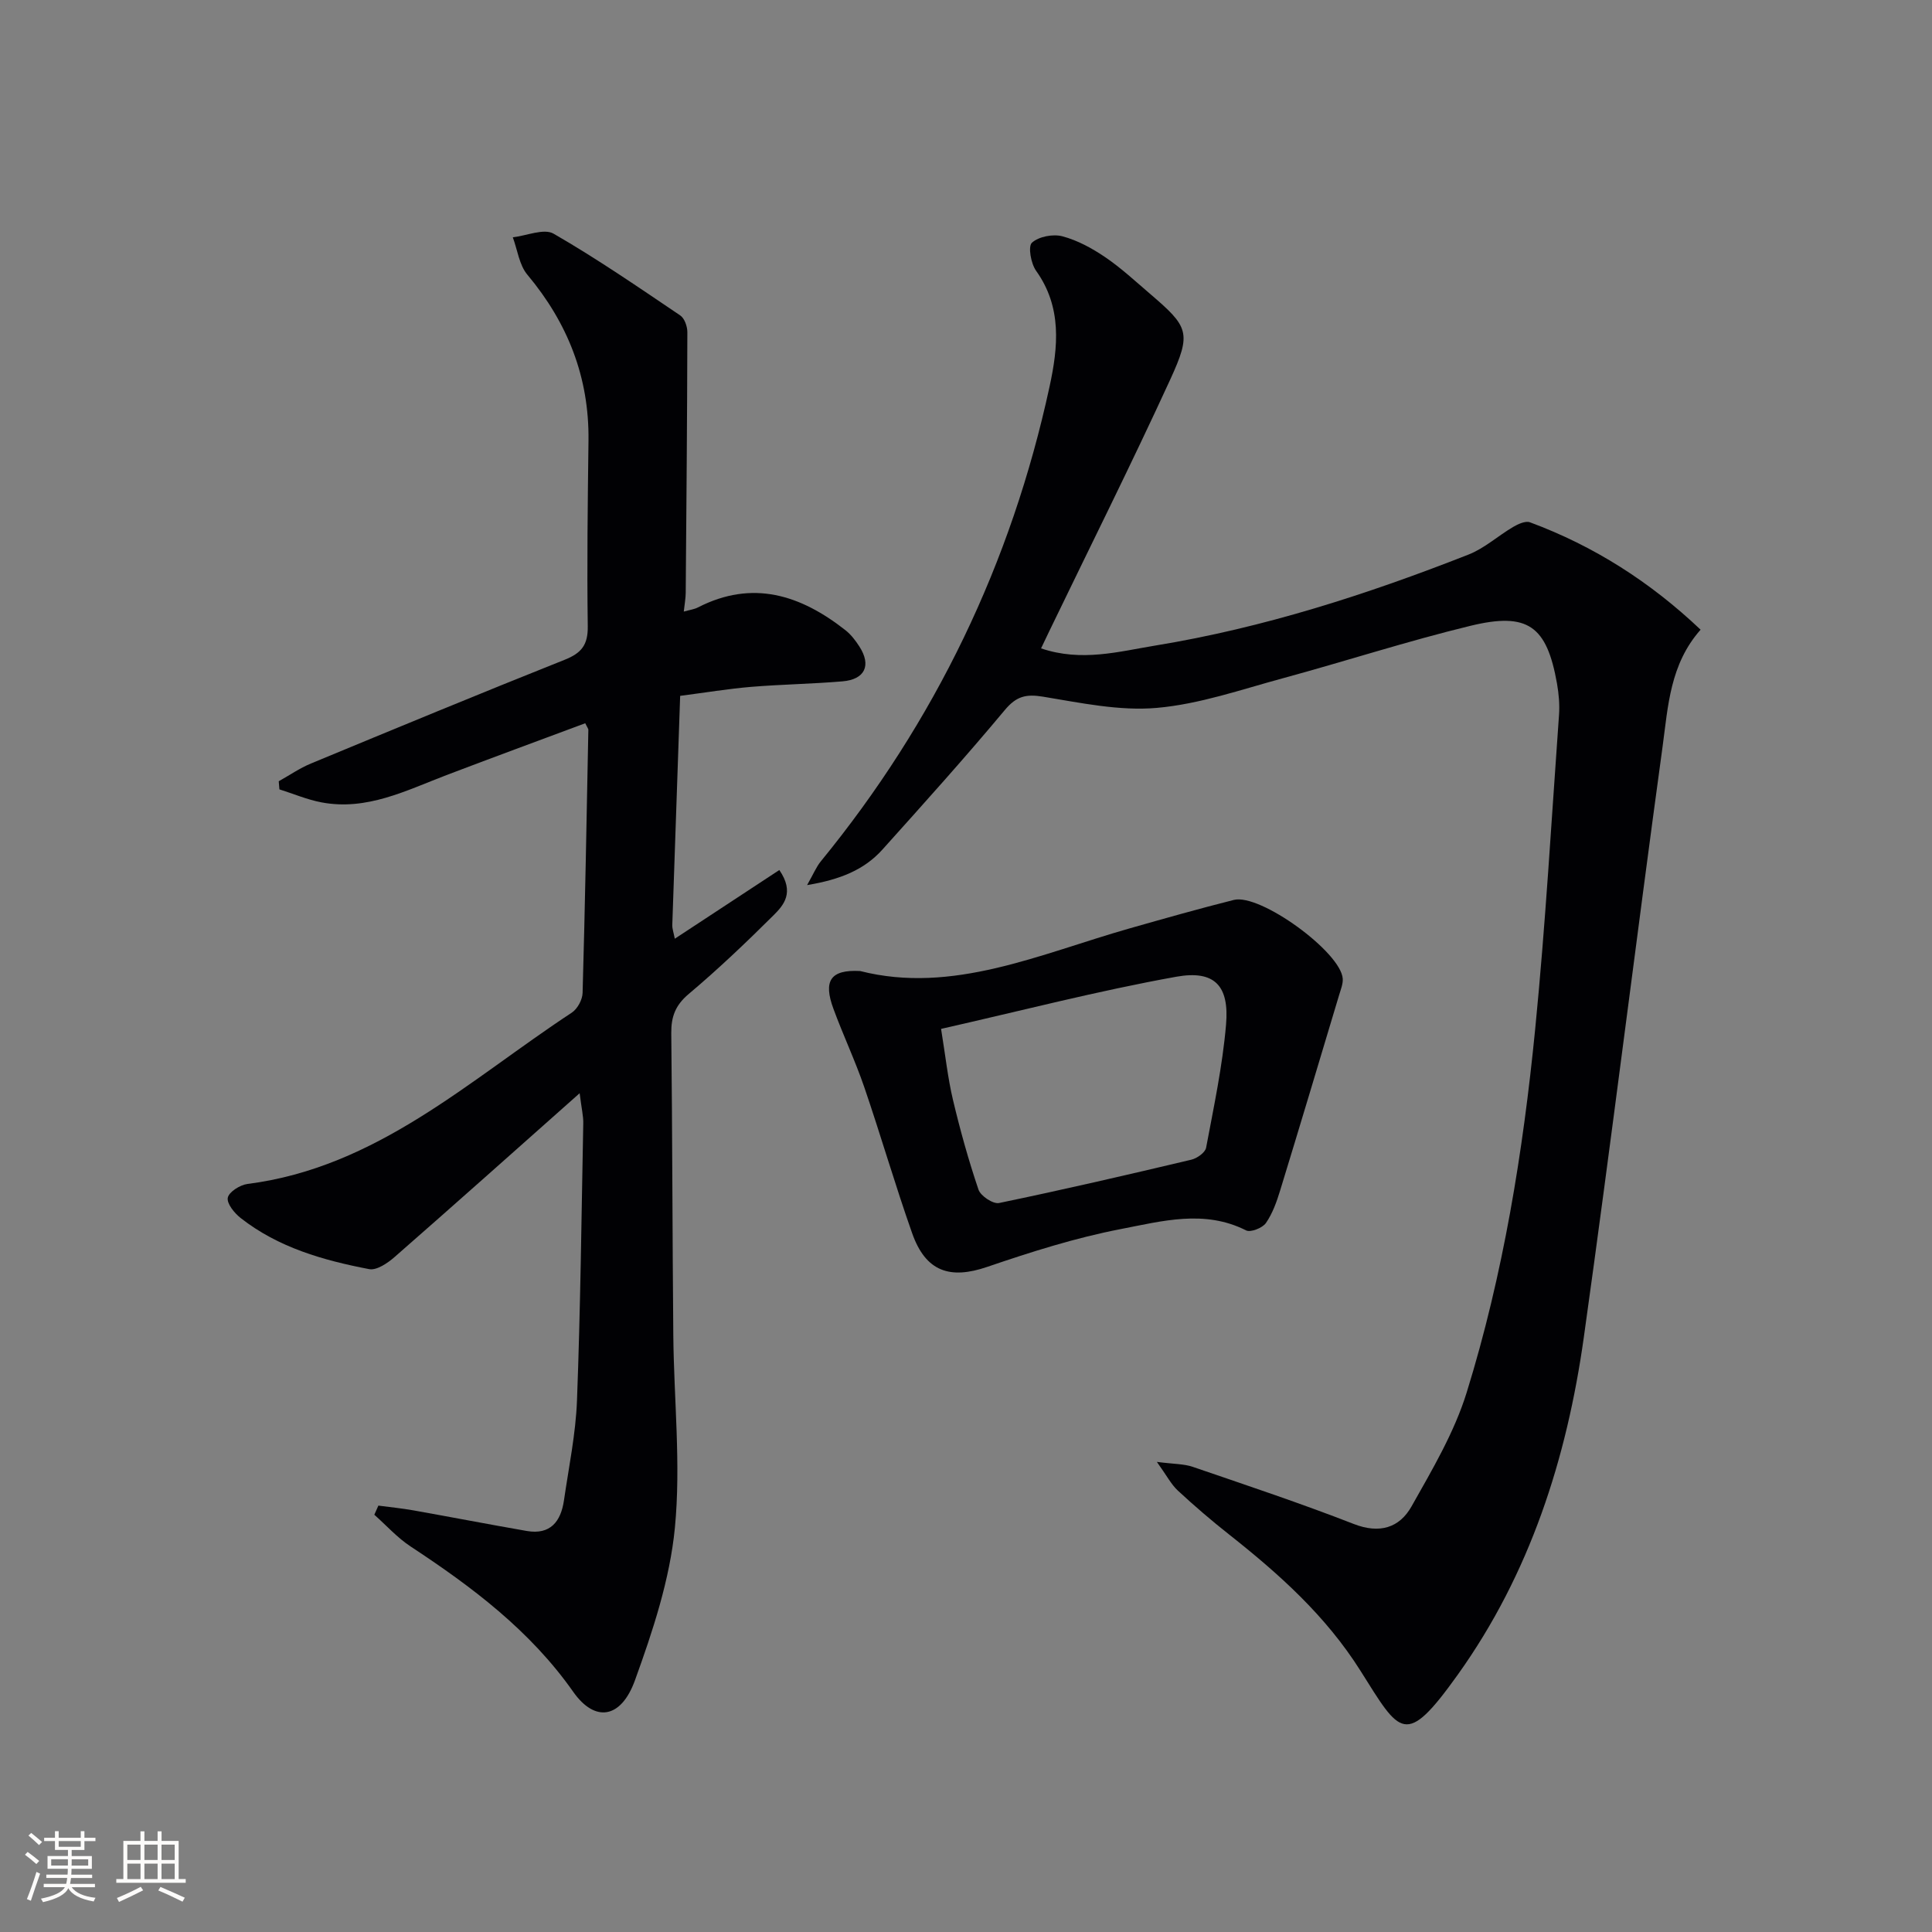
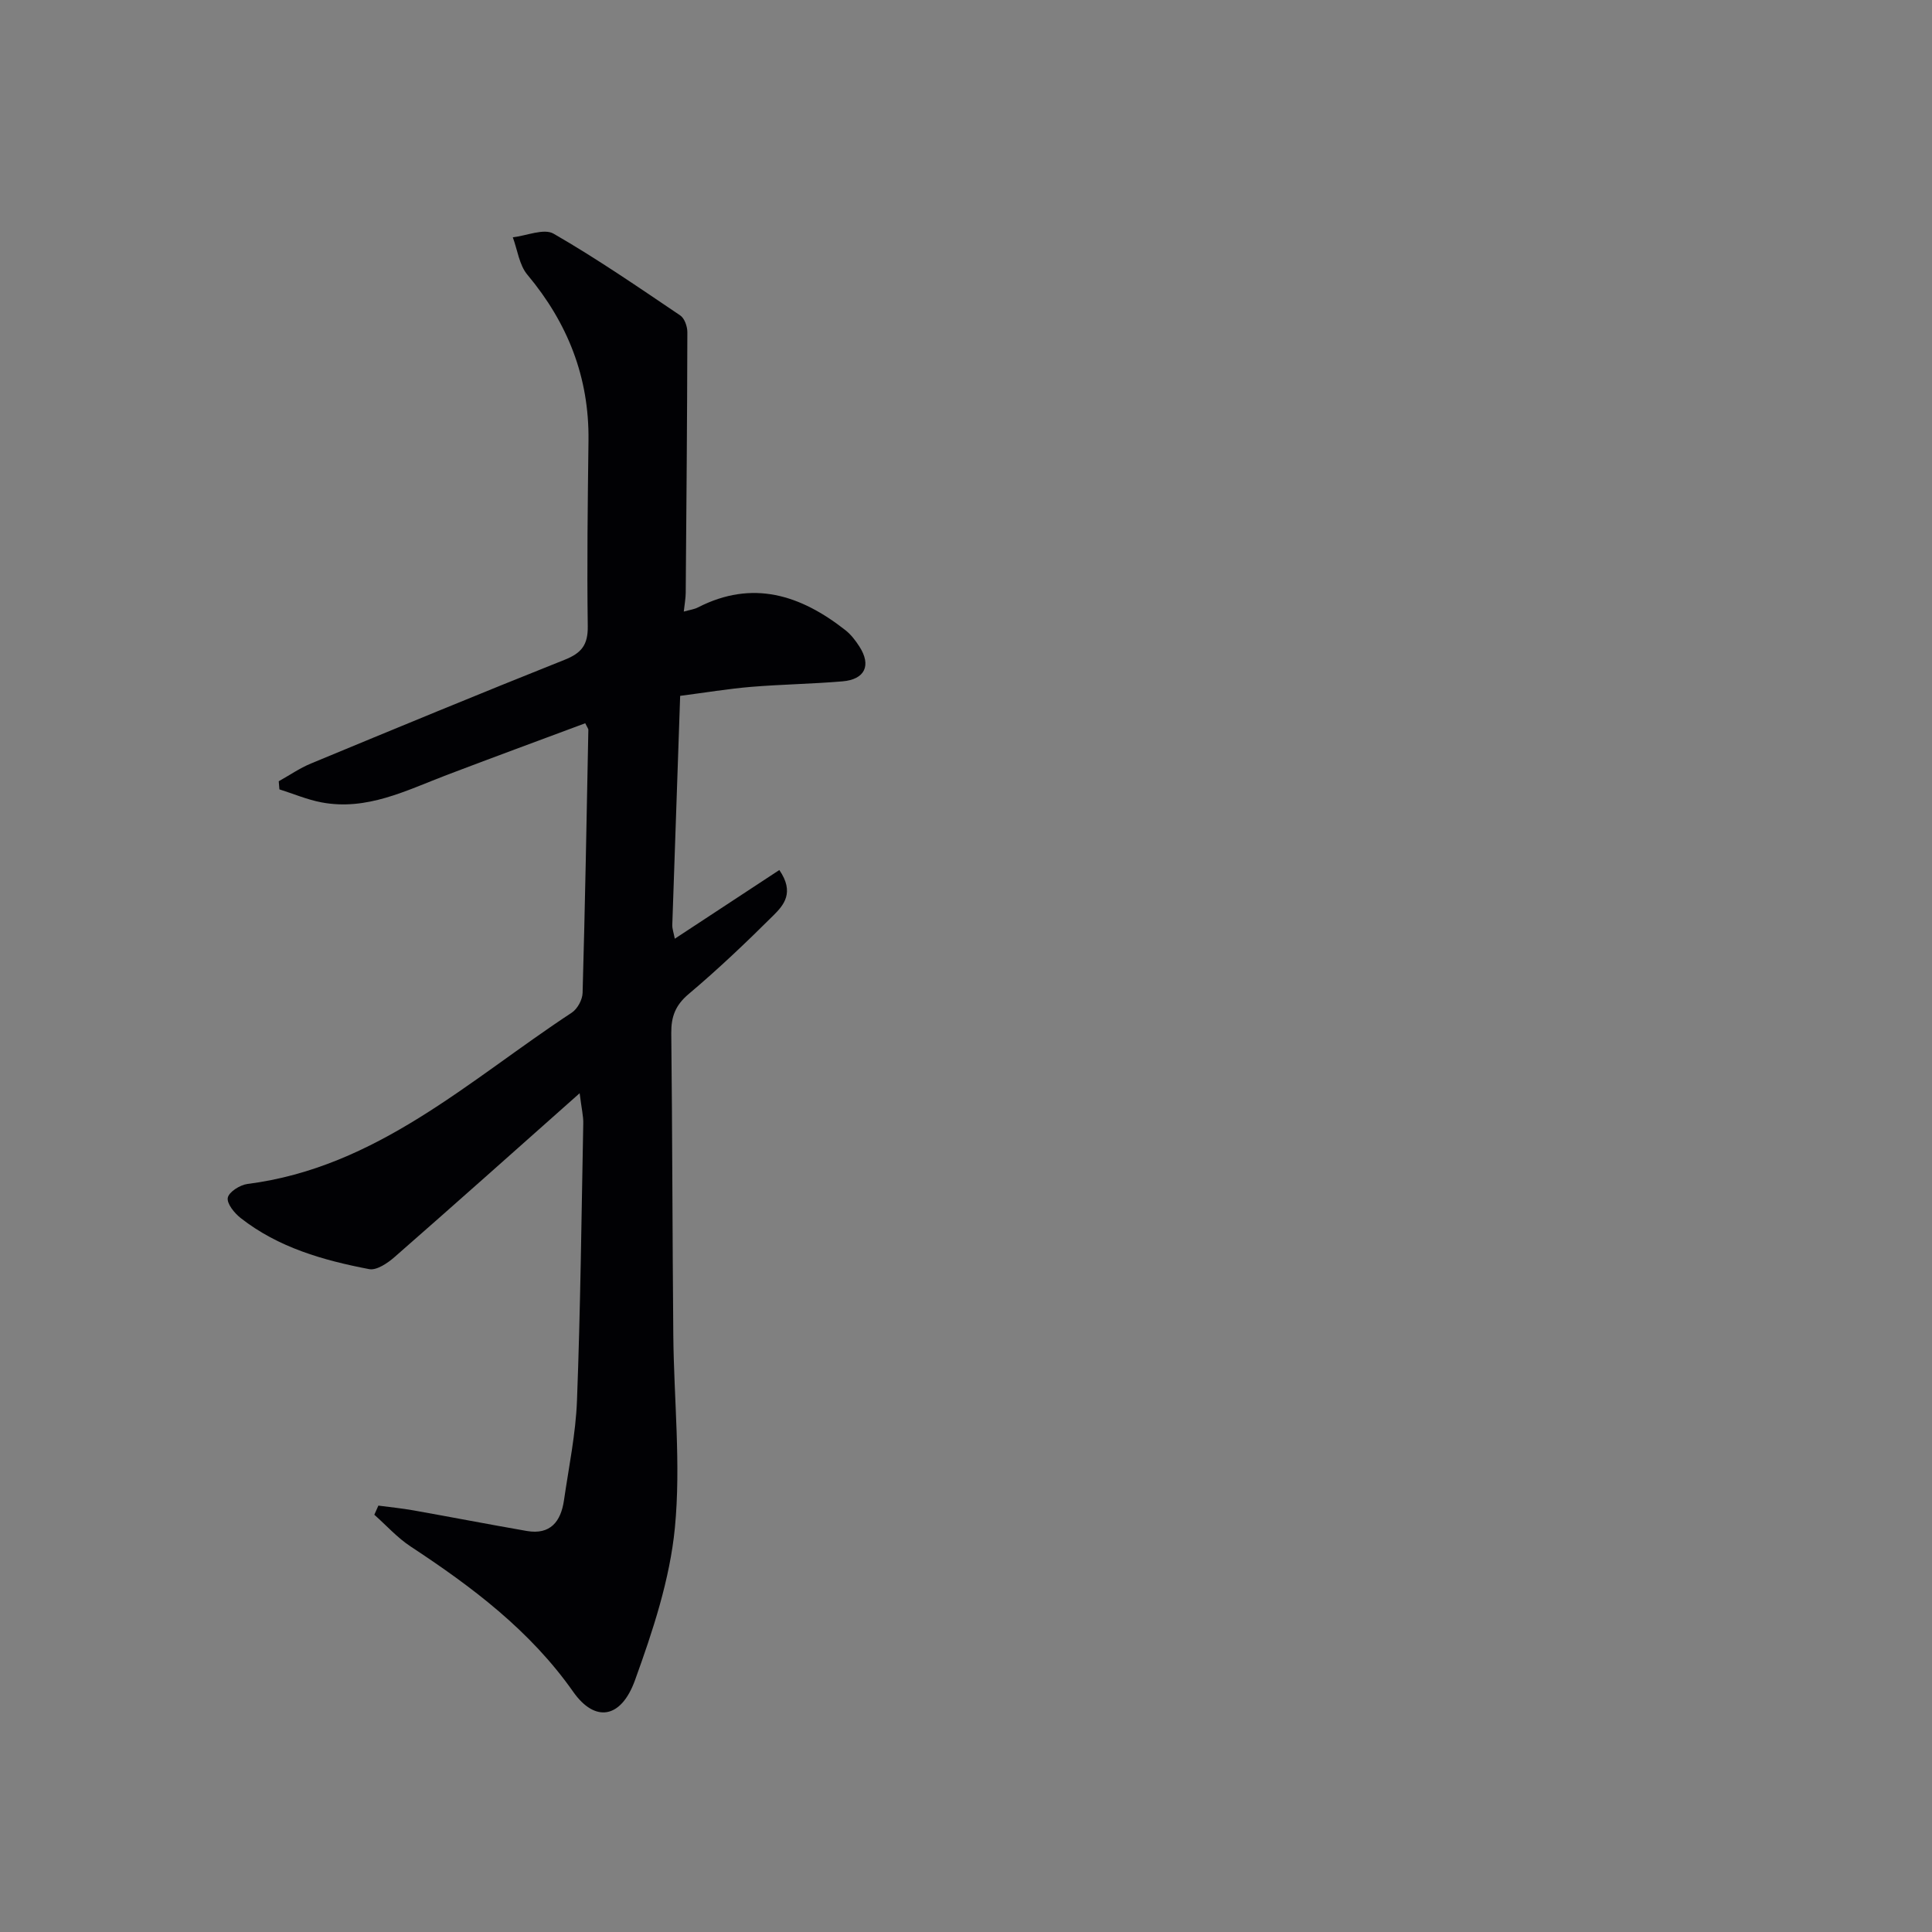
<svg xmlns="http://www.w3.org/2000/svg" enable-background="new 0 0 400 400" viewBox="0 0 400 400">
  <rect x="0" y="0" width="400" height="400" fill="#808080" stroke="none" />
  <g fill="#010104">
-     <path d="m215.54 134.24c8.4 2.84 16.11.65 23.68-.59 22.36-3.66 43.83-10.58 64.86-18.85 3.29-1.3 6.07-3.86 9.18-5.69 1.03-.61 2.58-1.32 3.51-.97 13.25 4.91 24.9 12.35 35.32 22.23-6.33 7.15-6.73 15.82-7.85 24.05-5.59 40.81-10.61 81.69-16.33 122.47-3.52 25.1-11.17 48.96-26.08 69.82-10.93 15.28-11.9 12.31-20.15-.78-7.19-11.41-16.85-20.05-27.21-28.23-3.65-2.88-7.19-5.92-10.61-9.09-1.37-1.27-2.27-3.05-4.34-5.94 3.49.46 5.58.39 7.44 1.03 11.15 3.82 22.33 7.54 33.31 11.82 5.36 2.09 9.47.8 11.97-3.63 4.29-7.61 8.86-15.33 11.42-23.59 7.59-24.48 11.66-49.76 14.18-75.21 2.14-21.66 3.38-43.4 4.94-65.11.15-2.13-.05-4.34-.42-6.46-2.11-11.91-6-14.85-17.93-11.95-13.05 3.16-25.85 7.33-38.81 10.85-8.64 2.34-17.29 5.37-26.11 6.14-7.74.68-15.76-1.04-23.56-2.32-3.53-.58-5.52-.1-7.91 2.76-8.2 9.83-16.77 19.35-25.33 28.88-3.79 4.22-8.77 6.23-15.61 7.37 1.31-2.3 1.89-3.74 2.82-4.89 23.7-28.97 39.47-61.78 47.38-98.32 1.77-8.16 2.62-16.42-2.79-23.98-1.07-1.5-1.7-5.05-.86-5.81 1.41-1.28 4.36-1.84 6.3-1.33 3.13.83 6.15 2.48 8.86 4.32 3.29 2.23 6.24 4.98 9.28 7.58 8.02 6.87 8.66 8.02 4.18 17.79-8.03 17.49-16.65 34.71-25.02 52.05-.49 1.02-.98 2.04-1.71 3.58z" />
    <path d="m121.17 149.74c-9.54 3.56-19.16 7.09-28.74 10.74-8.36 3.19-16.5 7.42-25.88 5.64-2.96-.56-5.8-1.78-8.7-2.69-.05-.56-.09-1.12-.14-1.68 2.22-1.24 4.34-2.71 6.66-3.67 17.49-7.25 34.99-14.49 52.58-21.5 3.44-1.37 4.79-3.07 4.74-6.89-.18-12.82-.01-25.65.15-38.48.16-13.08-4.29-24.34-12.65-34.33-1.69-2.01-2.05-5.14-3.02-7.75 2.86-.32 6.44-1.9 8.44-.75 9.01 5.19 17.6 11.11 26.23 16.93.89.6 1.47 2.28 1.47 3.46-.04 17.99-.19 35.98-.34 53.97-.01 1.13-.22 2.25-.4 3.88 1.23-.35 2.16-.46 2.93-.86 11.32-5.8 21.25-2.58 30.52 4.7 1.15.9 2.11 2.15 2.91 3.4 2.51 3.9 1.16 6.82-3.53 7.21-6.29.53-12.62.62-18.91 1.14-4.73.4-9.44 1.18-14.67 1.86-.57 16.28-1.11 31.87-1.63 47.46-.02.76.27 1.53.52 2.82 7.46-4.9 14.51-9.53 21.64-14.22 3.21 4.65.9 7.29-1.22 9.39-5.66 5.63-11.46 11.15-17.56 16.29-2.75 2.32-3.63 4.71-3.59 8.13.23 20.82.23 41.65.42 62.47.12 13.31 1.6 26.72.33 39.88-1.04 10.72-4.57 21.38-8.27 31.6-2.9 8.01-8.31 8.75-12.79 2.37-8.93-12.7-20.94-21.71-33.66-30.08-2.75-1.81-5.02-4.36-7.51-6.57l.84-1.89c2.42.32 4.86.56 7.27.99 7.82 1.39 15.62 2.9 23.44 4.26 4.9.85 7.07-1.96 7.71-6.32 1-6.89 2.44-13.78 2.7-20.71.72-19.12.93-38.27 1.3-57.4.03-1.43-.33-2.86-.75-6.2-13.47 11.96-25.83 22.99-38.3 33.9-1.45 1.27-3.72 2.82-5.28 2.52-9.49-1.82-18.79-4.46-26.59-10.57-1.3-1.02-2.91-2.99-2.68-4.21.22-1.19 2.52-2.65 4.05-2.85 26.85-3.42 45.93-21.51 67.17-35.47 1.17-.77 2.2-2.67 2.24-4.08.51-18.13.84-36.27 1.19-54.41.04-.26-.22-.55-.64-1.43z" />
-     <path d="m178.08 201.04c19.16 4.87 37.22-3.54 55.77-8.82 7.18-2.04 14.36-4.08 21.6-5.9 5.45-1.38 22.2 10.82 22.55 16.32.07 1.09-.42 2.25-.74 3.34-4.05 13.49-8.08 26.99-12.21 40.46-.72 2.36-1.58 4.79-2.96 6.78-.71 1.02-3.17 1.99-4.1 1.52-8.64-4.37-17.44-1.91-25.92-.28-9.39 1.81-18.62 4.74-27.69 7.84-7.7 2.63-12.71.99-15.52-6.95-3.54-10.02-6.49-20.24-9.93-30.29-1.88-5.48-4.37-10.74-6.37-16.18-2.14-5.79-.67-8.17 5.52-7.84zm16.76 11.98c.91 5.6 1.4 10.22 2.46 14.69 1.49 6.27 3.22 12.5 5.29 18.6.45 1.31 3.03 3.02 4.26 2.76 13.32-2.76 26.57-5.83 39.81-8.97 1.18-.28 2.86-1.47 3.05-2.47 1.59-8.46 3.4-16.94 4.13-25.5.69-8.01-2.33-11.33-10.29-9.91-16.25 2.92-32.29 7.09-48.71 10.8z" />
  </g>
-   <path d="m5.17 384 .55-.58c.85.61 1.65 1.24 2.4 1.87l-.59.64c-.83-.73-1.62-1.38-2.36-1.93m1.22 9.53-.82-.34c.71-1.76 1.37-3.64 1.98-5.63.24.13.5.25.76.36-.6 1.67-1.24 3.54-1.92 5.61m-.5-13.5.57-.54c.56.44 1.31 1.06 2.26 1.87l-.64.64c-.68-.66-1.41-1.32-2.19-1.97m3.25.46h2.24v-1.36h.77v1.36h4.57v-1.36h.76v1.36h2.28v.69h-2.28v1.84h-2.64v1.26h4.18v2.64h-4.21c0 .45-.02.86-.05 1.21h4.32v.69h-4.38c-.04.34-.1.75-.19 1.22h5.15v.69h-4.82c.87 1.19 2.51 1.92 4.93 2.19-.17.31-.3.57-.37.76-2.77-.49-4.52-1.41-5.26-2.76-.56 1.26-2.3 2.23-5.24 2.9-.12-.25-.26-.48-.43-.72 2.73-.55 4.38-1.34 4.96-2.38h-4.38v-.69h4.65c.1-.38.17-.79.21-1.22h-4.32v-.69h4.4c.03-.34.05-.75.05-1.21h-4.2v-2.64h4.23v-1.26h-2.69v-1.84h-2.24zm1.46 4.46v1.29h3.45c.01-.4.02-.57.01-.53v-.32-.45h-3.46zm1.55-2.59h4.57v-1.19h-4.57zm6.11 2.59h-3.42v.77c-.01.19-.01.37-.02.53h3.44z" fill="#fcfbfa" />
-   <path d="m32.63 379.16h.82v1.98h3.54v7.89h1.46v.78h-14.37v-.78h1.46v-7.89h3.54v-1.98h.82v1.98h2.73zm-3.49 11.48.5.73c-1.61.82-3.28 1.63-5 2.41-.13-.27-.28-.55-.44-.82 1.75-.72 3.4-1.49 4.94-2.32m-2.78-5.55h2.73v-3.18h-2.73zm0 3.95h2.73v-3.2h-2.73zm3.54-3.95h2.73v-3.18h-2.73zm0 3.95h2.73v-3.2h-2.73zm7.89 4.68c-1.84-.92-3.51-1.7-5.02-2.32l.45-.73c1.89.8 3.57 1.55 5.04 2.23zm-1.62-11.81h-2.73v3.18h2.73zm-2.73 7.13h2.73v-3.2h-2.73z" fill="#fcfbfa" />
</svg>